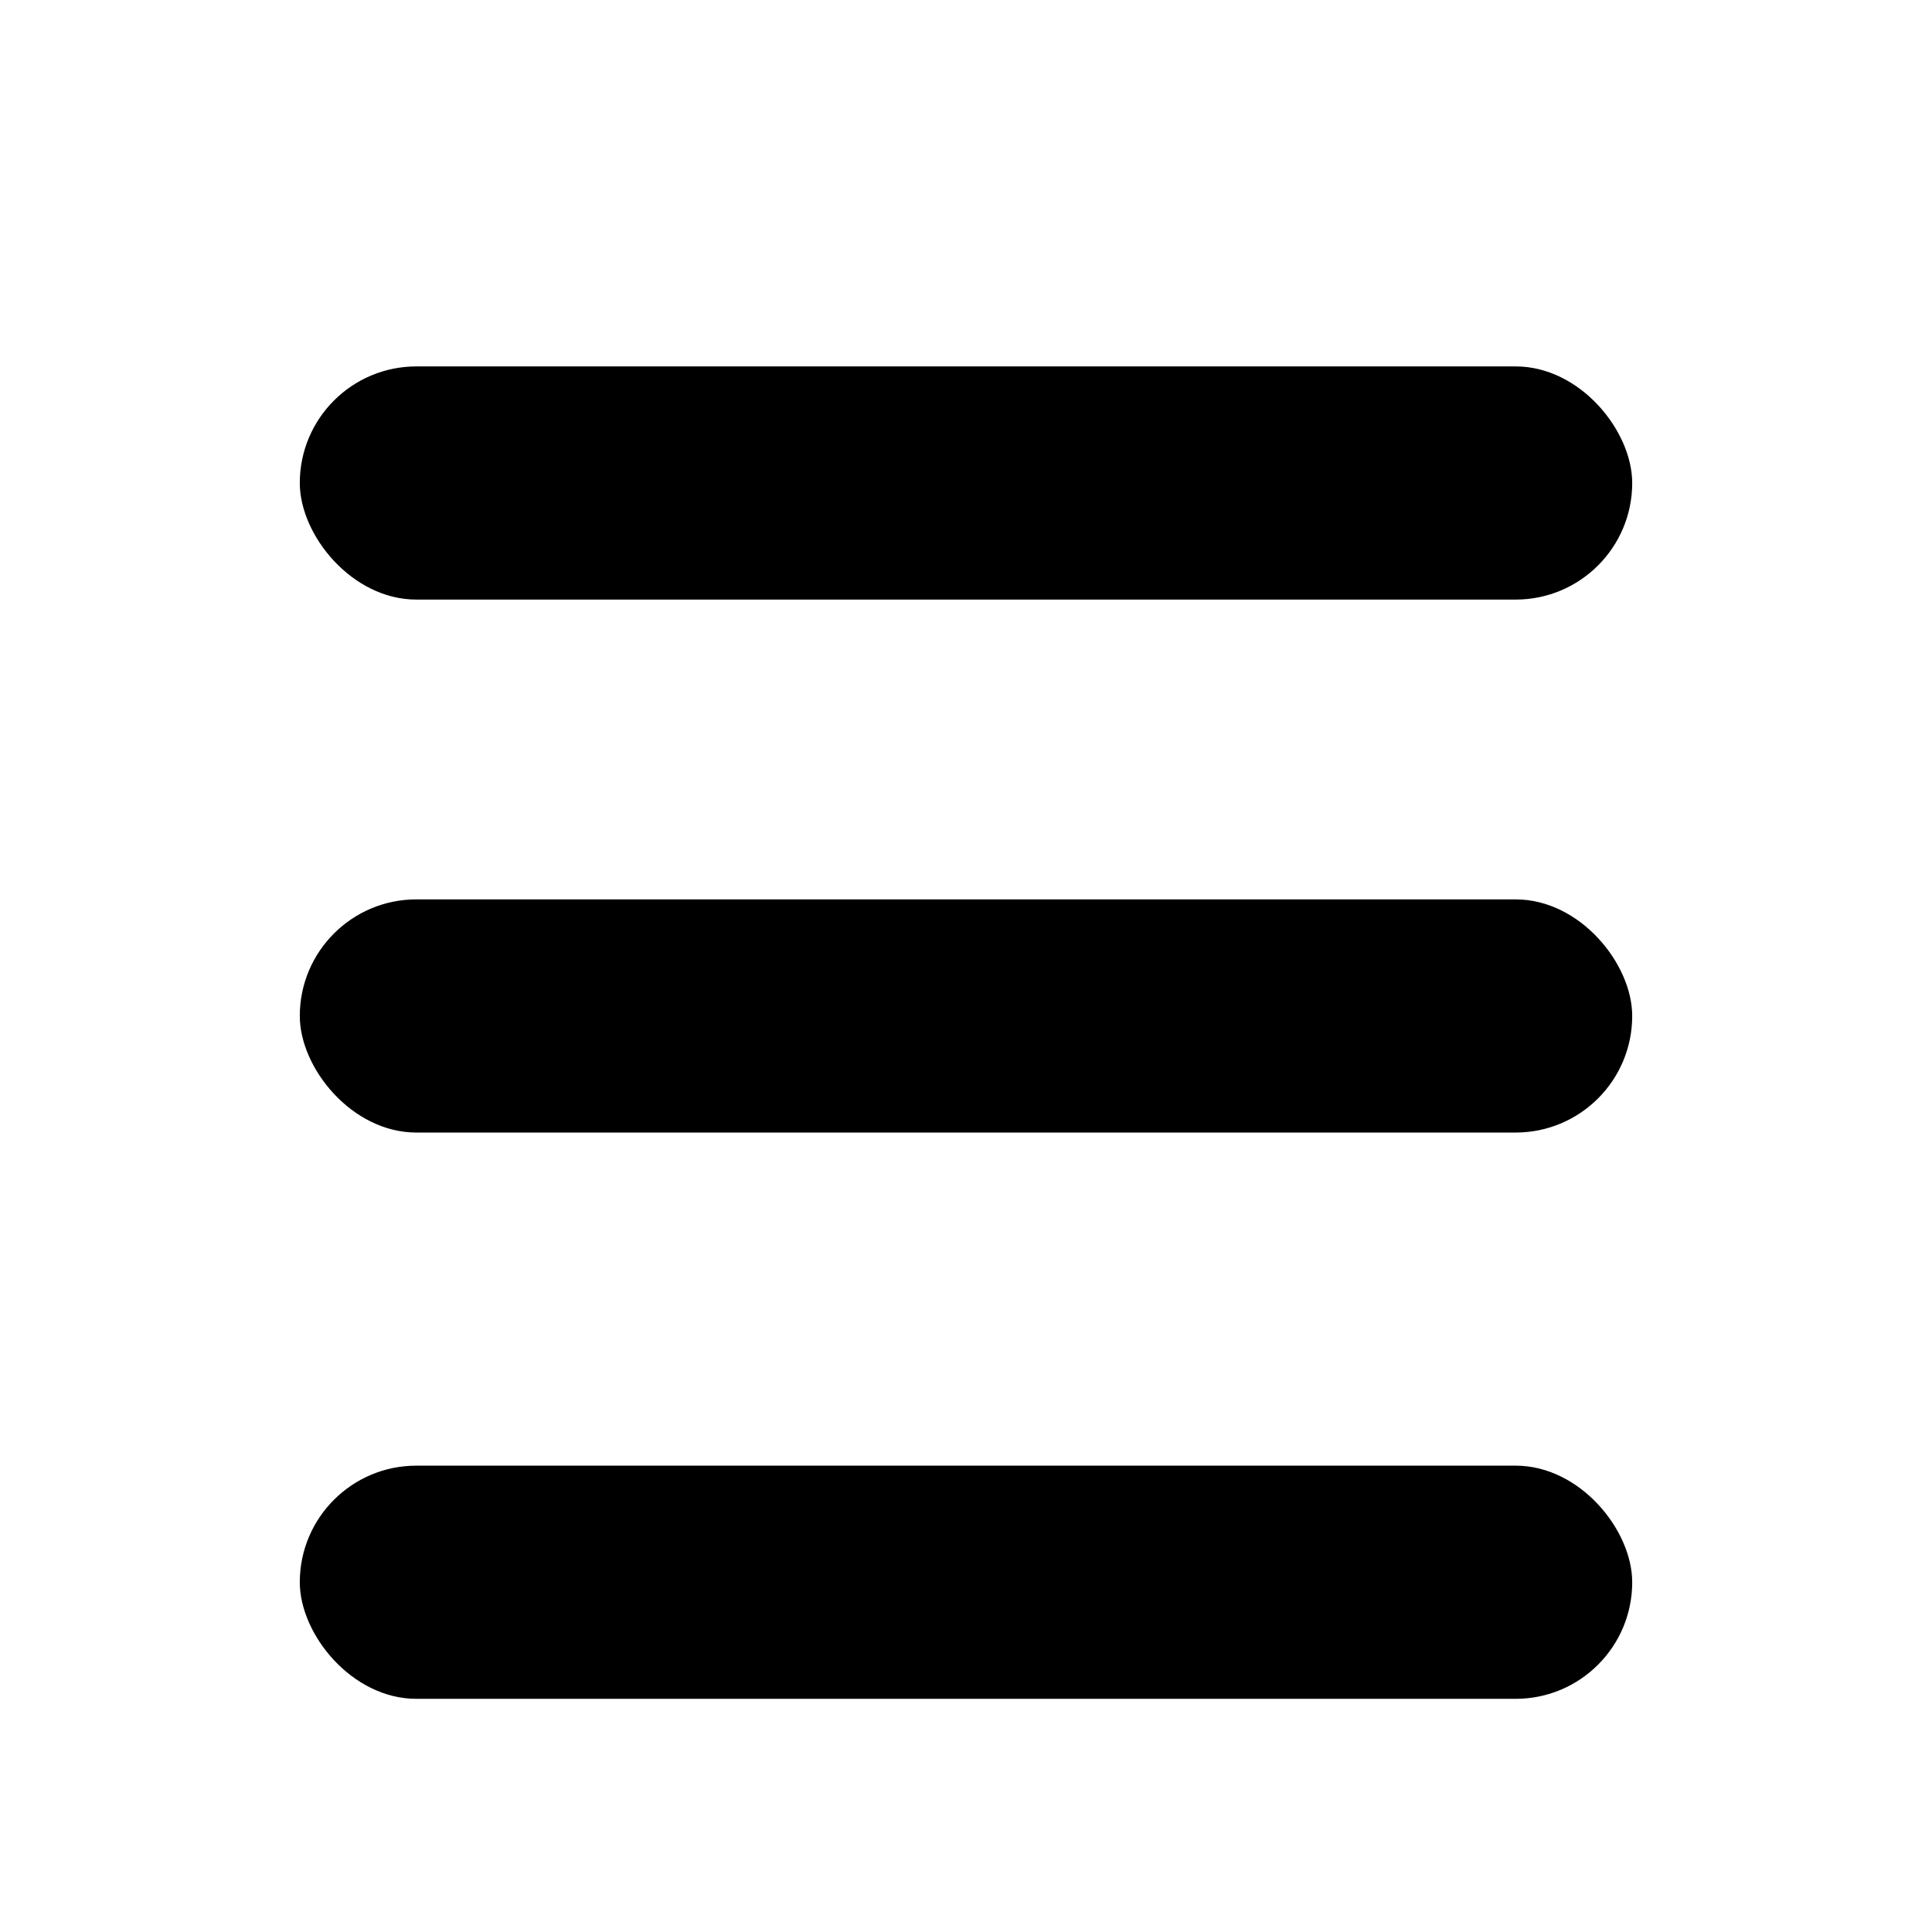
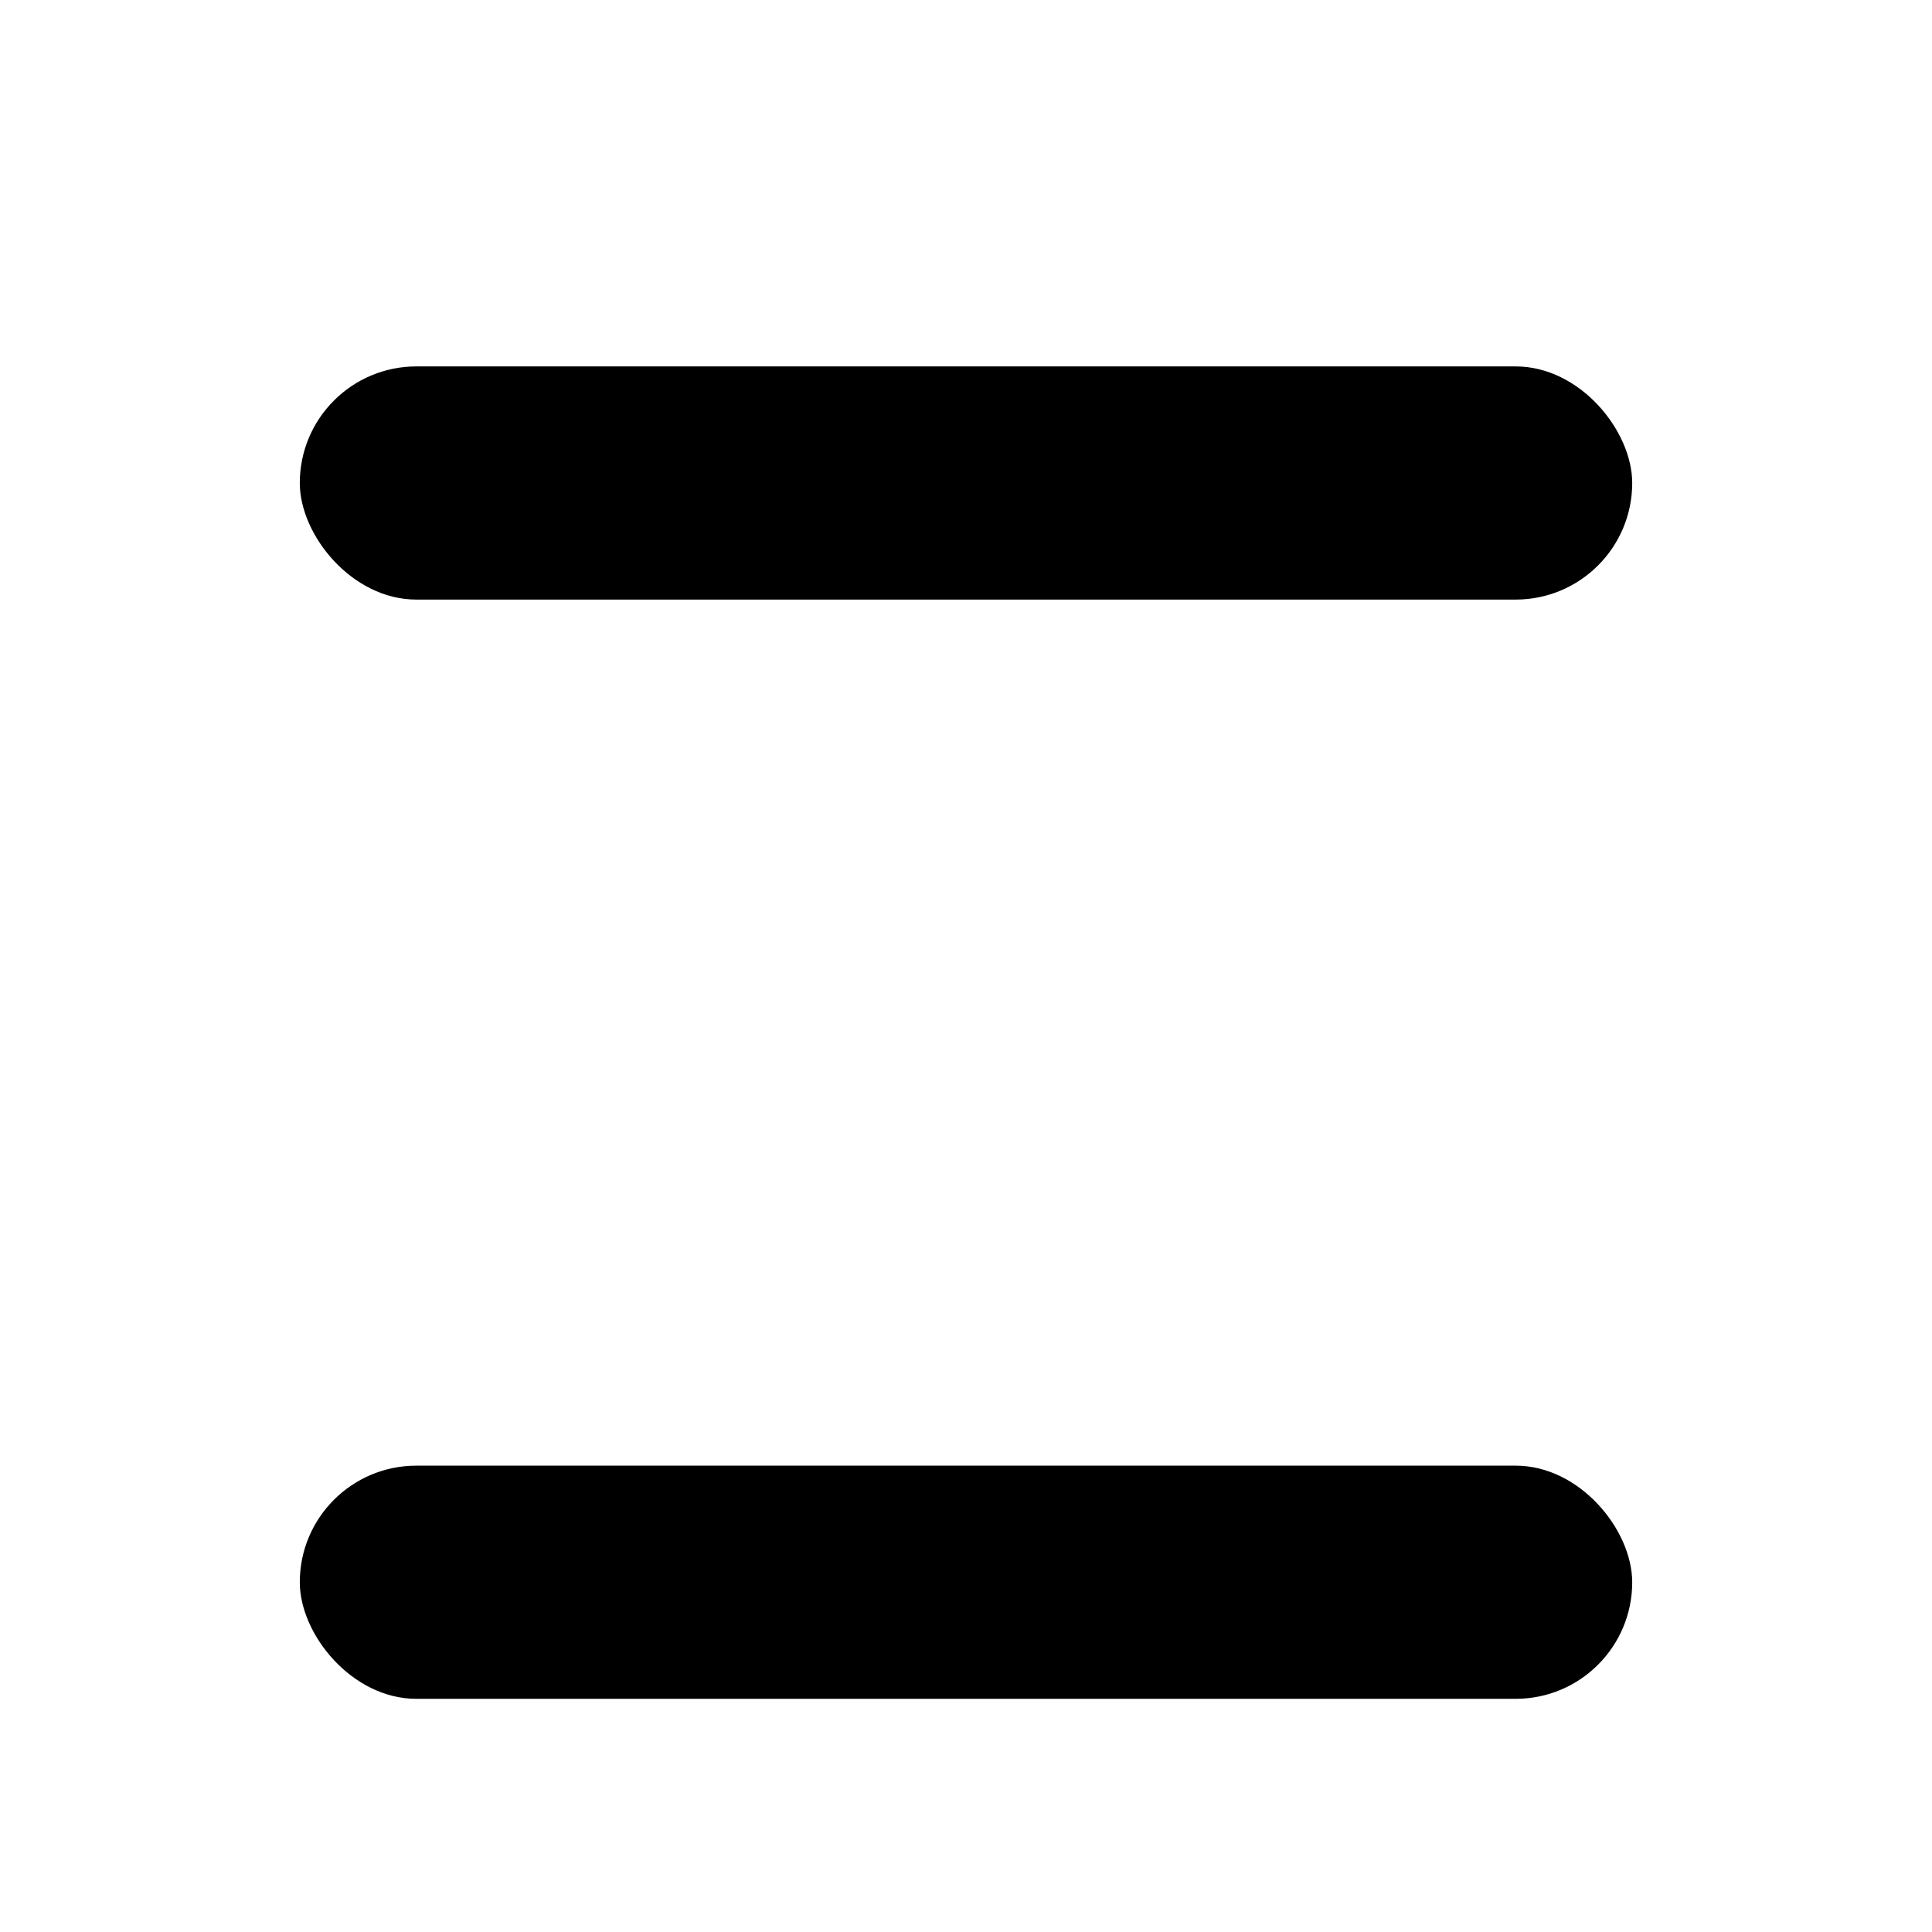
<svg xmlns="http://www.w3.org/2000/svg" width="58" height="58" viewBox="0 0 58 58">
  <defs>
    <filter id="qov42gcora" width="160%" height="160%" x="-30%" y="-30%" filterUnits="objectBoundingBox">
      <feOffset dy="2" in="SourceAlpha" result="shadowOffsetOuter1" />
      <feGaussianBlur in="shadowOffsetOuter1" result="shadowBlurOuter1" stdDeviation="2" />
      <feColorMatrix in="shadowBlurOuter1" result="shadowMatrixOuter1" values="0 0 0 0 0 0 0 0 0 0 0 0 0 0 0 0 0 0 0.301 0" />
      <feMerge>
        <feMergeNode in="shadowMatrixOuter1" />
        <feMergeNode in="SourceGraphic" />
      </feMerge>
    </filter>
  </defs>
  <g fill="none" fill-rule="evenodd">
    <g fill="#000">
      <g>
        <g filter="url(#qov42gcora)" transform="translate(-859 -372) translate(868 381)">
-           <rect width="40" height="7" y="16" rx="3.5" />
          <rect width="40" height="7" y="33" rx="3.5" />
          <rect width="40" height="7" rx="3.5" />
        </g>
      </g>
    </g>
  </g>
</svg>